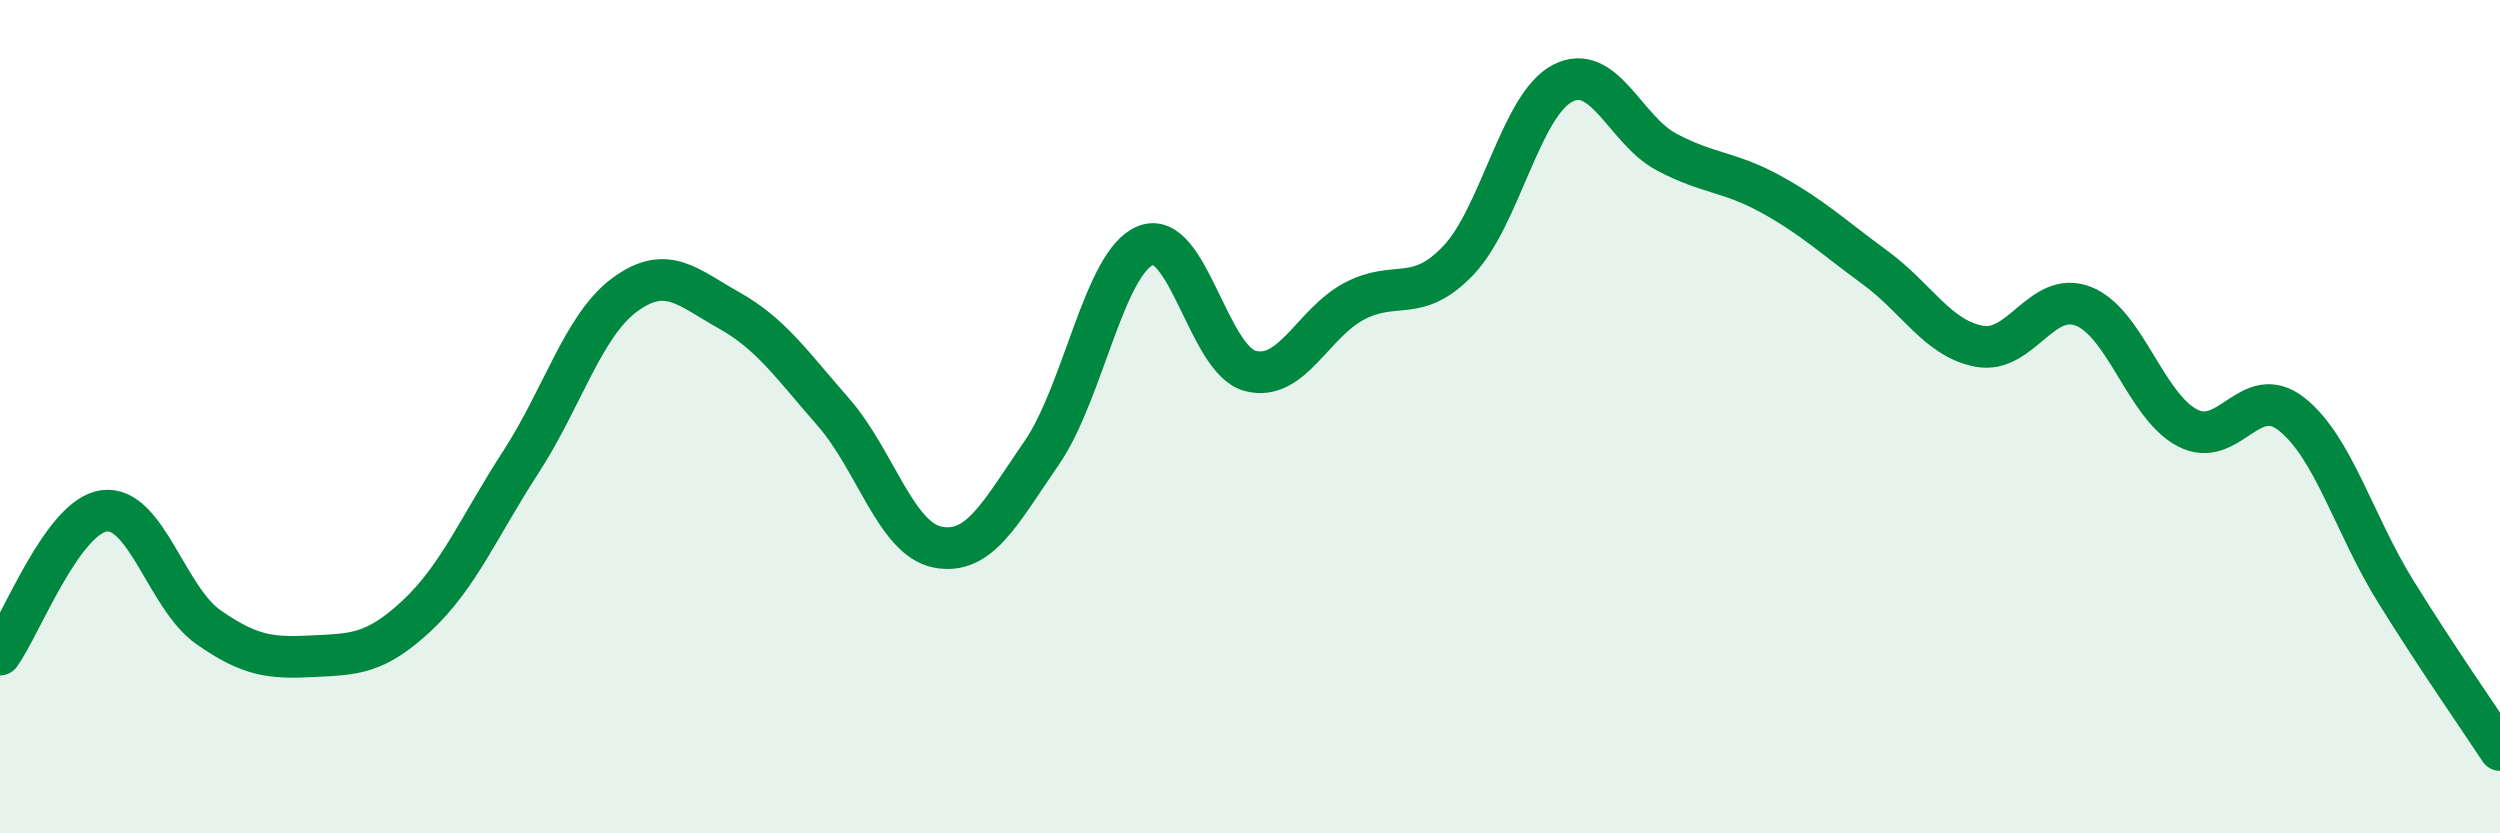
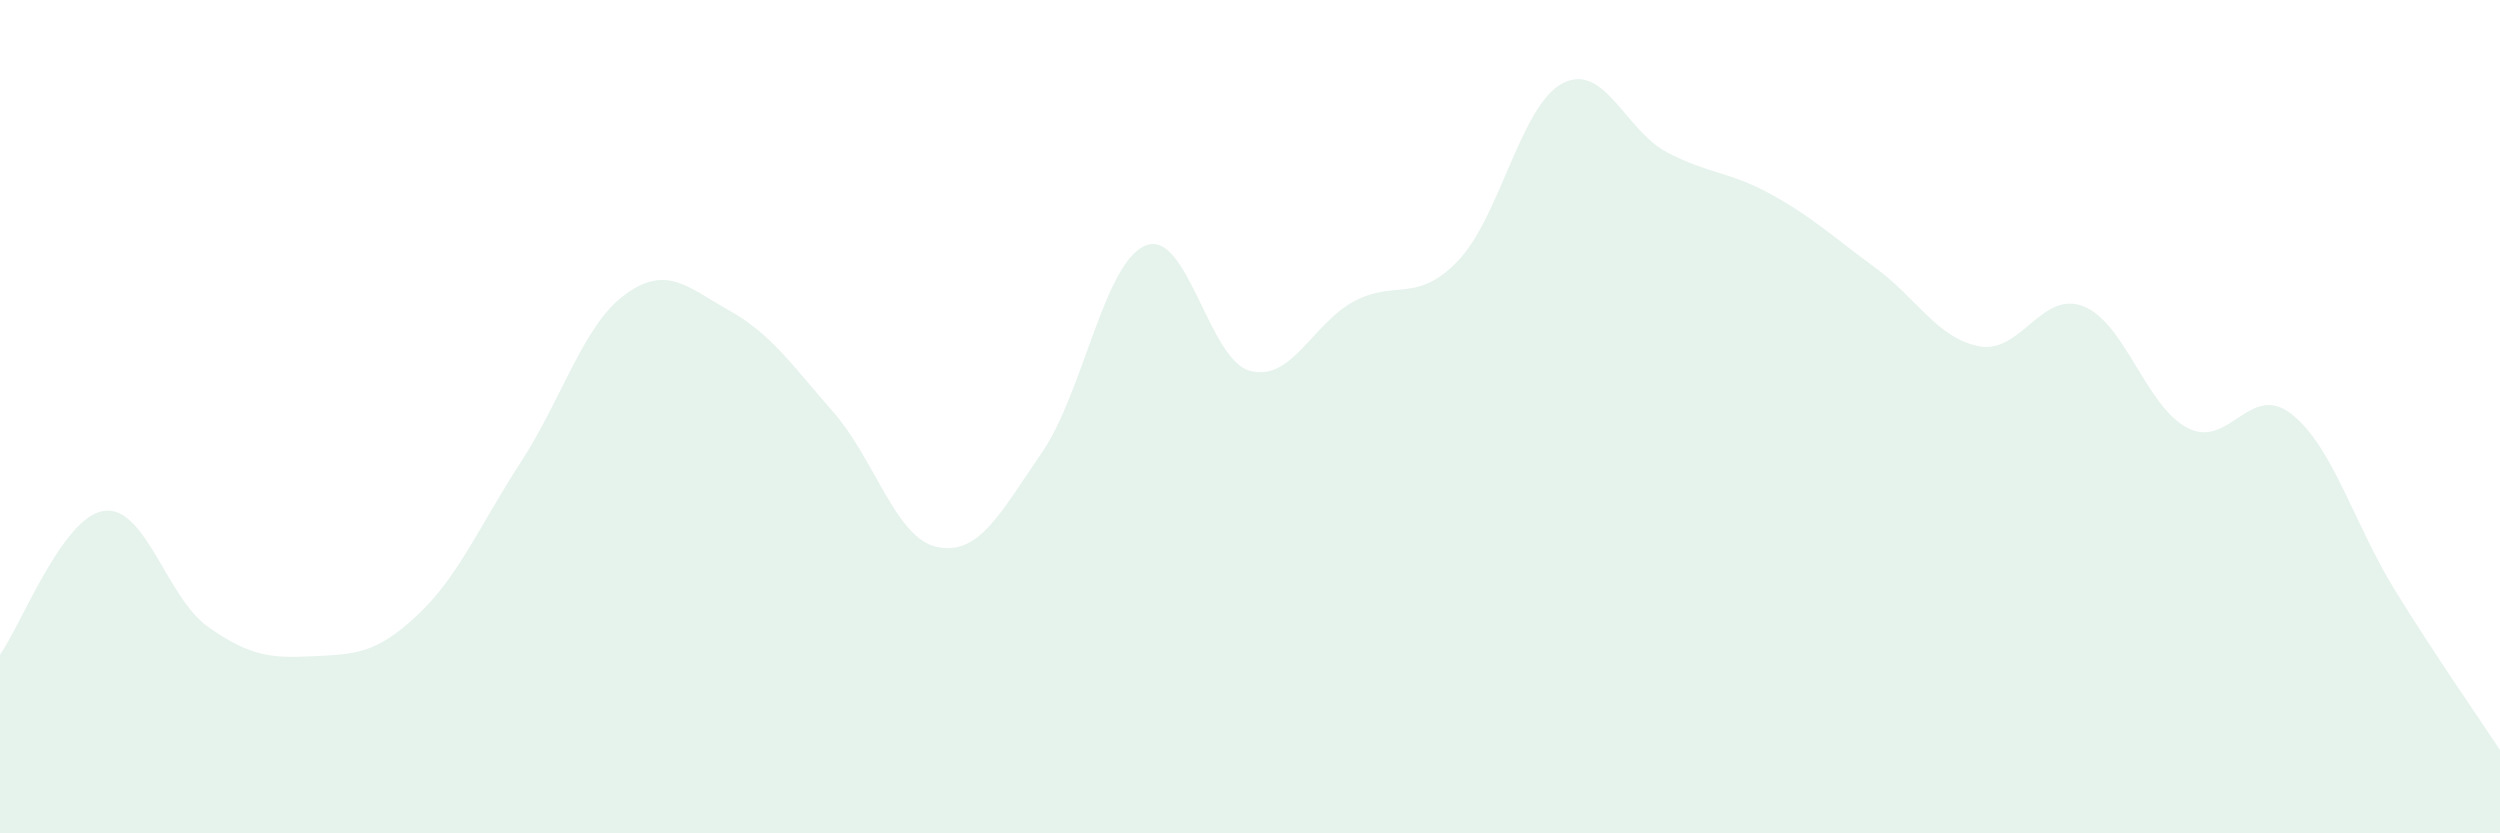
<svg xmlns="http://www.w3.org/2000/svg" width="60" height="20" viewBox="0 0 60 20">
  <path d="M 0,15.71 C 0.5,15.02 1.5,12.39 2.5,12.26 C 3.5,12.13 4,14.35 5,15.05 C 6,15.75 6.5,15.8 7.5,15.75 C 8.5,15.7 9,15.71 10,14.78 C 11,13.85 11.5,12.63 12.5,11.09 C 13.5,9.55 14,7.8 15,7.07 C 16,6.34 16.5,6.89 17.5,7.45 C 18.5,8.01 19,8.75 20,9.89 C 21,11.03 21.5,12.93 22.5,13.13 C 23.5,13.33 24,12.32 25,10.87 C 26,9.42 26.5,6.28 27.5,5.89 C 28.5,5.5 29,8.63 30,8.9 C 31,9.17 31.5,7.76 32.5,7.23 C 33.5,6.7 34,7.3 35,6.25 C 36,5.2 36.5,2.52 37.5,2 C 38.5,1.48 39,3.12 40,3.65 C 41,4.18 41.5,4.11 42.5,4.66 C 43.5,5.21 44,5.69 45,6.42 C 46,7.15 46.5,8.12 47.5,8.31 C 48.5,8.5 49,6.96 50,7.35 C 51,7.74 51.5,9.75 52.5,10.27 C 53.5,10.79 54,9.15 55,9.94 C 56,10.73 56.5,12.59 57.5,14.2 C 58.5,15.81 59.5,17.24 60,18L60 20L0 20Z" fill="#008740" opacity="0.1" stroke-linecap="round" stroke-linejoin="round" />
-   <path d="M 0,15.71 C 0.5,15.02 1.5,12.39 2.5,12.26 C 3.5,12.13 4,14.35 5,15.05 C 6,15.75 6.5,15.8 7.5,15.75 C 8.5,15.7 9,15.71 10,14.78 C 11,13.85 11.5,12.63 12.5,11.09 C 13.5,9.55 14,7.8 15,7.07 C 16,6.34 16.5,6.89 17.5,7.45 C 18.5,8.01 19,8.75 20,9.89 C 21,11.03 21.5,12.93 22.5,13.13 C 23.5,13.33 24,12.32 25,10.87 C 26,9.42 26.5,6.28 27.5,5.89 C 28.5,5.5 29,8.63 30,8.9 C 31,9.17 31.5,7.76 32.5,7.23 C 33.5,6.7 34,7.3 35,6.25 C 36,5.2 36.5,2.52 37.5,2 C 38.5,1.48 39,3.12 40,3.65 C 41,4.18 41.5,4.11 42.5,4.66 C 43.5,5.21 44,5.69 45,6.42 C 46,7.15 46.5,8.12 47.5,8.31 C 48.5,8.5 49,6.96 50,7.35 C 51,7.74 51.5,9.75 52.5,10.27 C 53.5,10.79 54,9.15 55,9.94 C 56,10.73 56.5,12.59 57.5,14.2 C 58.5,15.81 59.5,17.24 60,18" stroke="#008740" stroke-width="1" fill="none" stroke-linecap="round" stroke-linejoin="round" />
</svg>